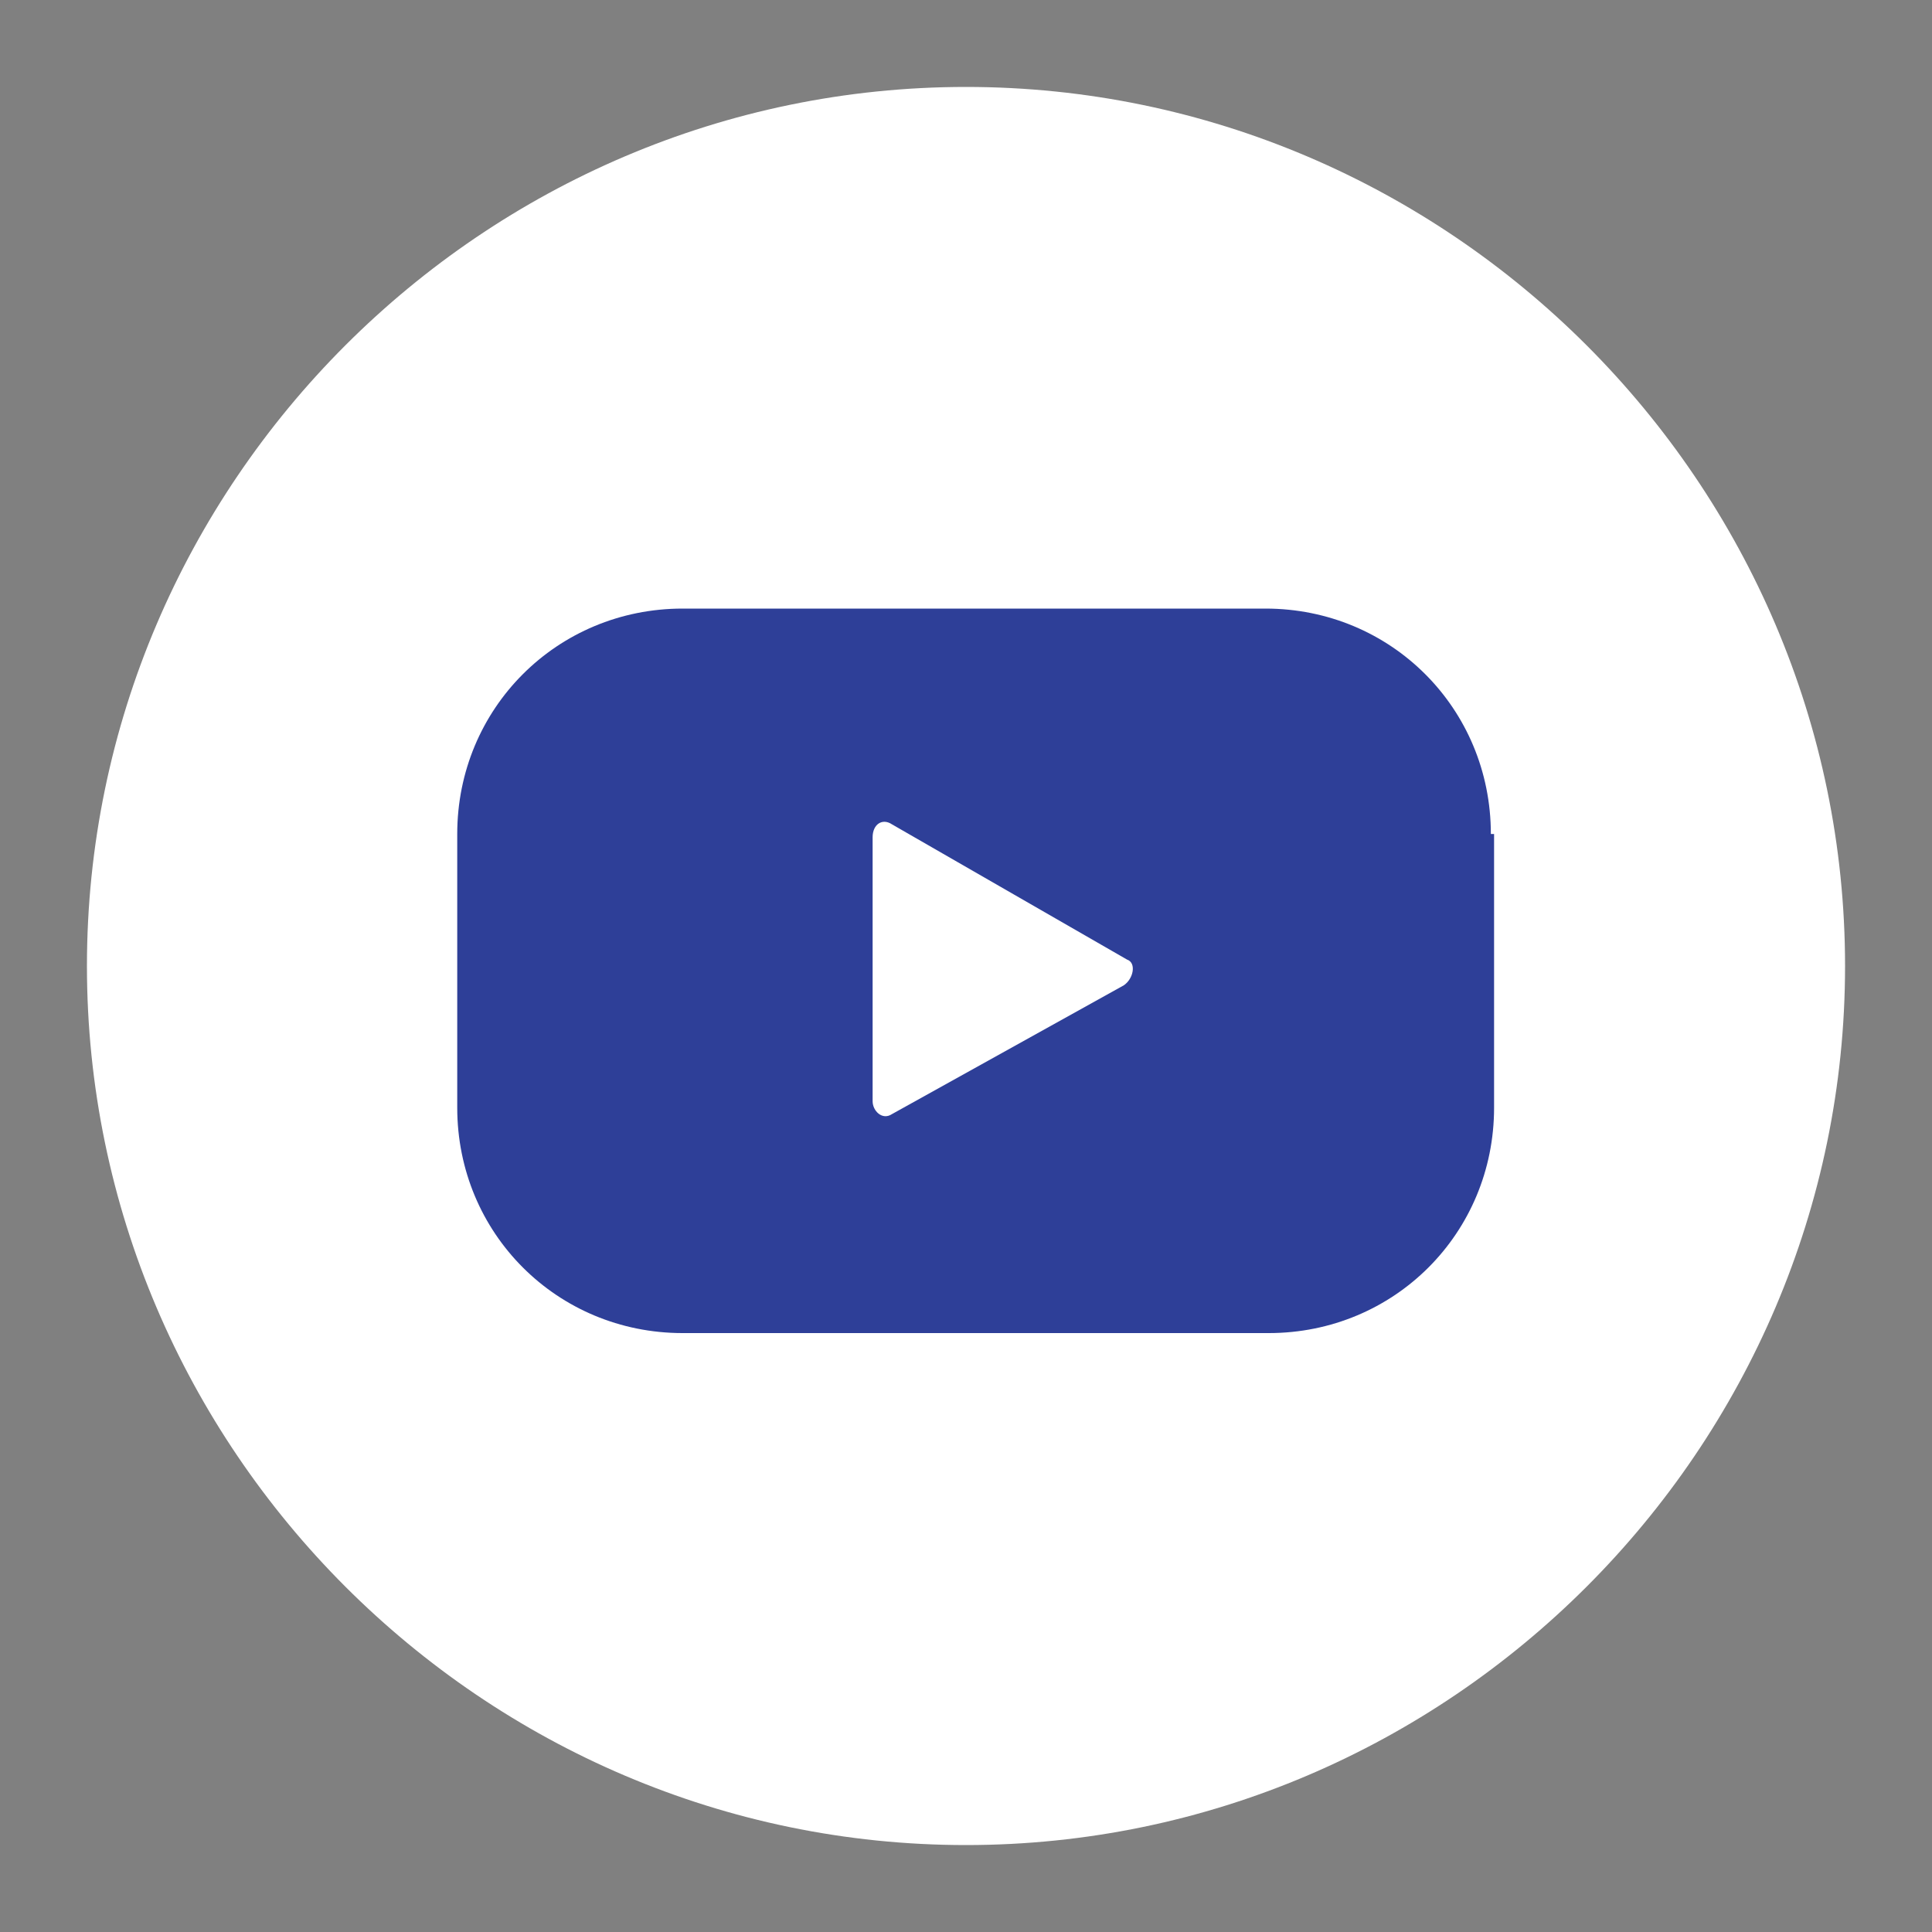
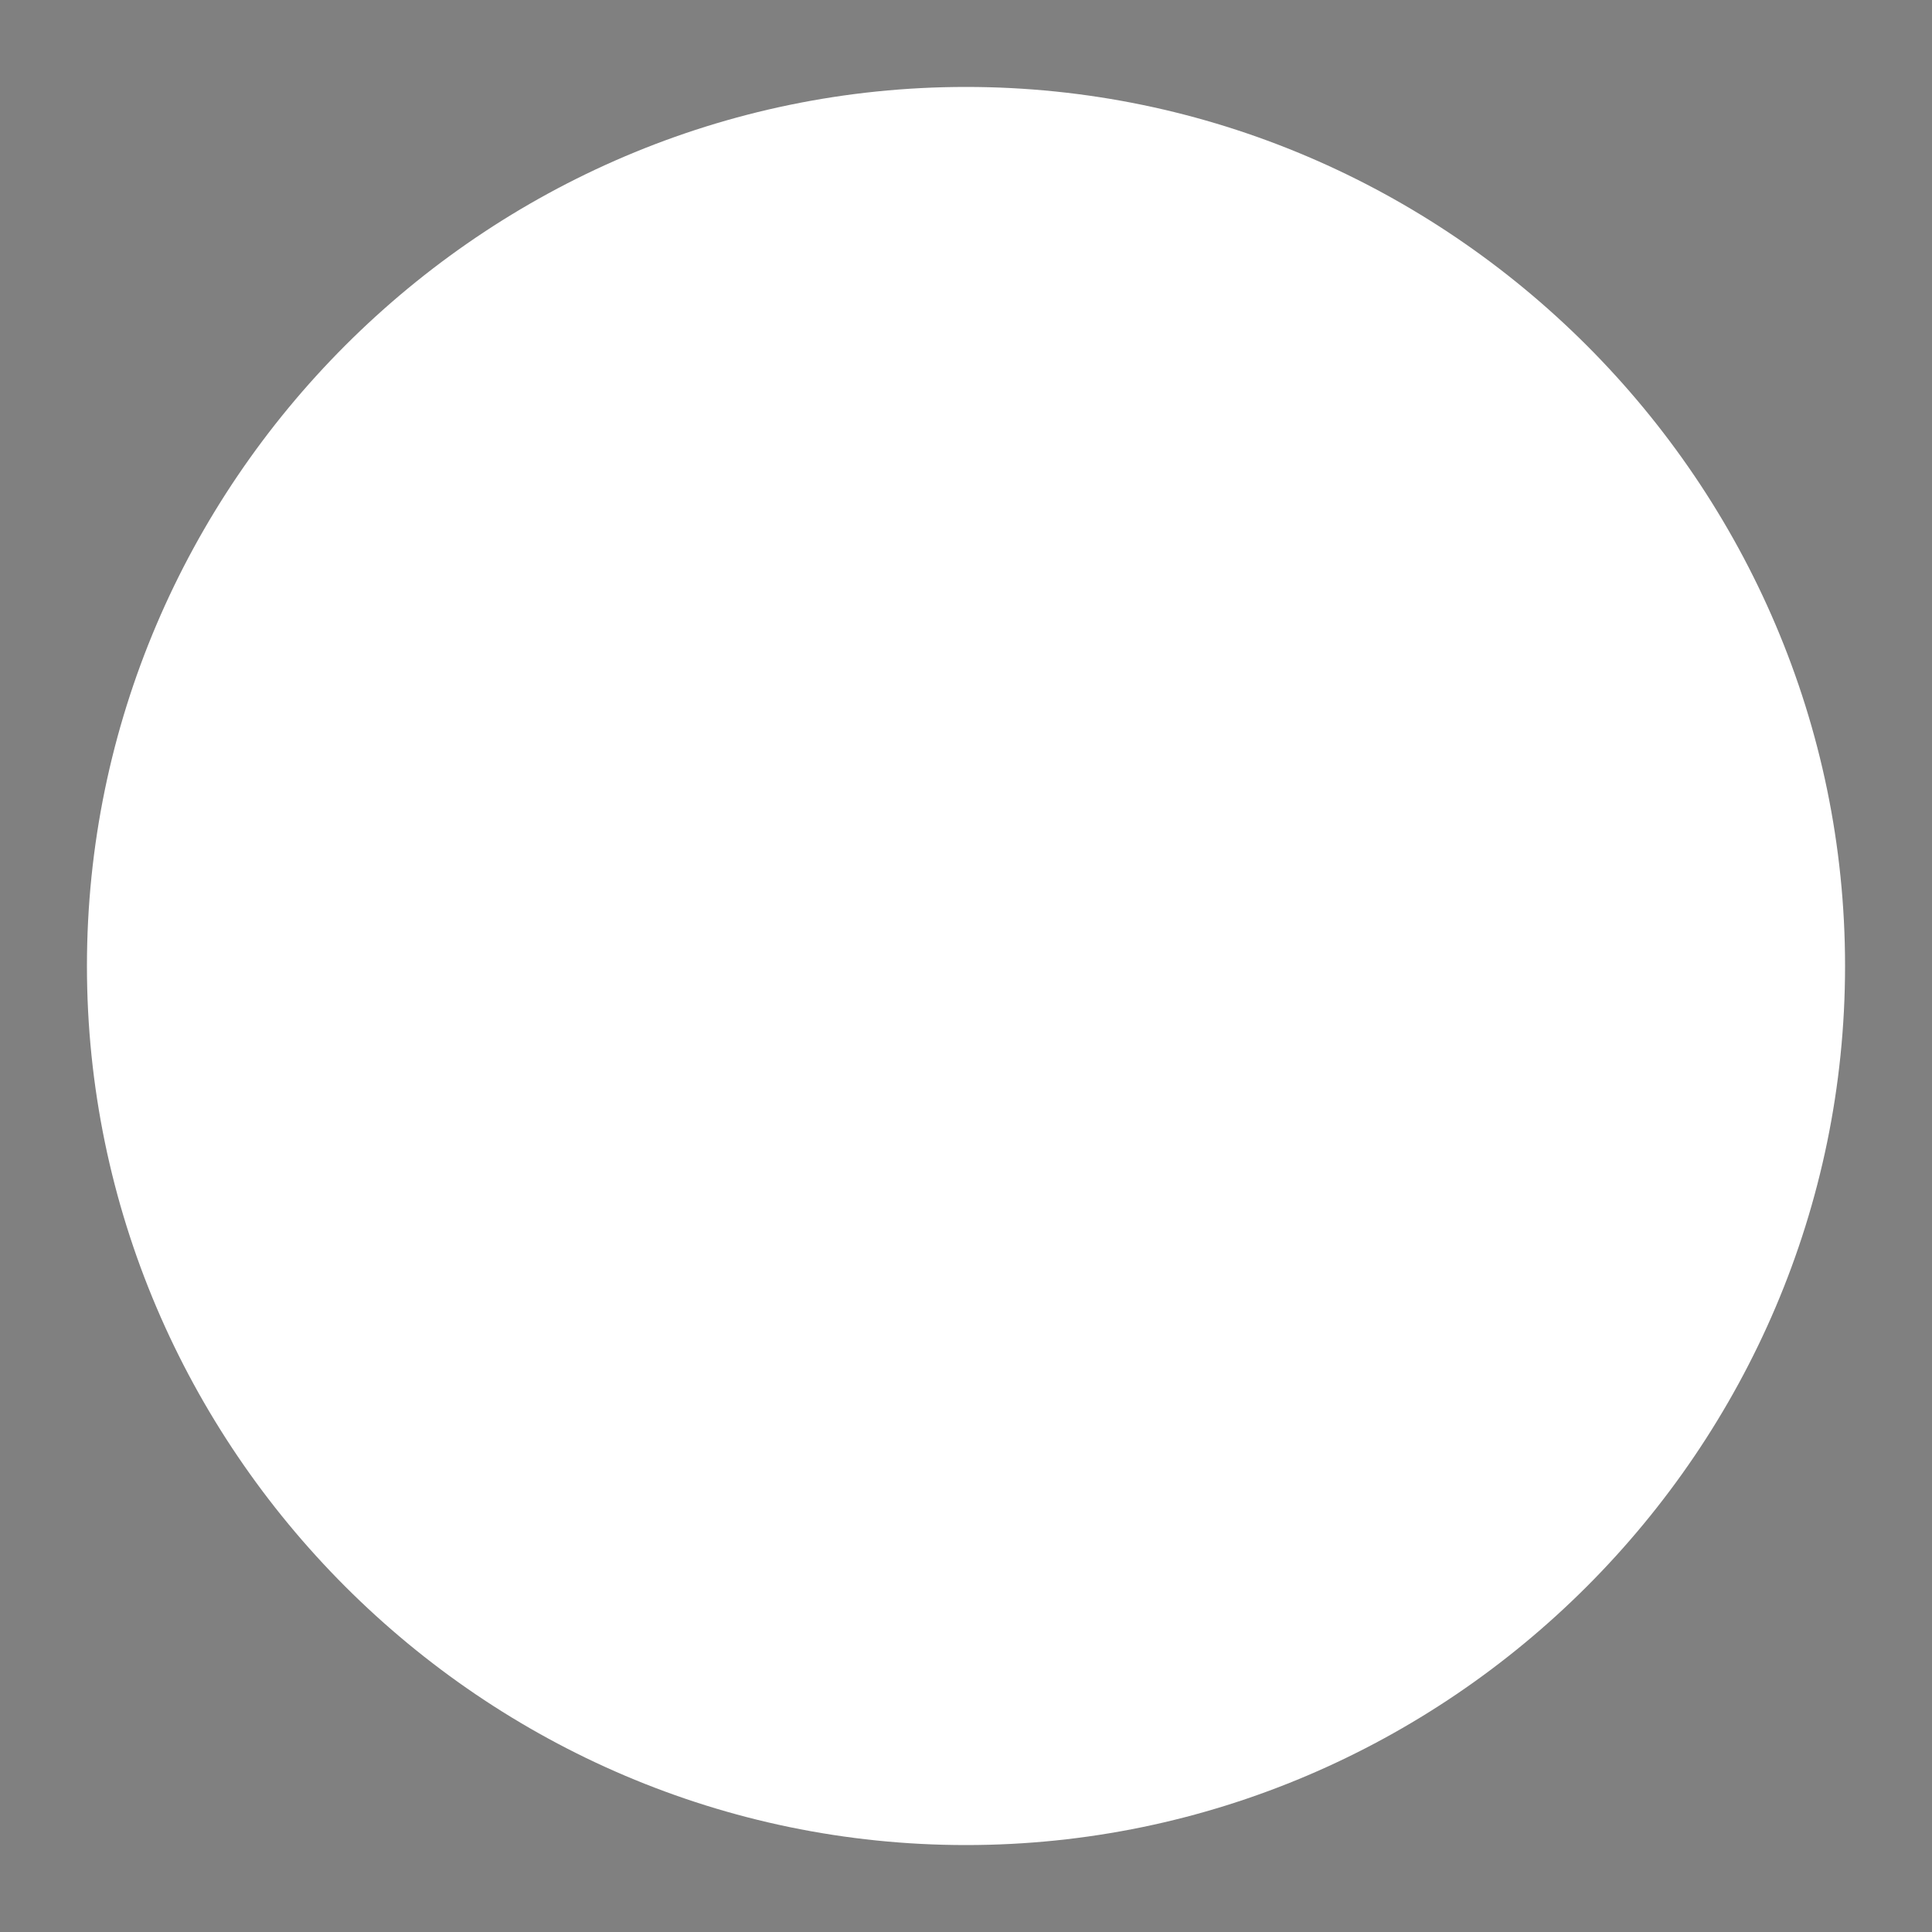
<svg xmlns="http://www.w3.org/2000/svg" version="1.1" id="youtube-icon-circle-fill" x="0px" y="0px" viewBox="0 0 60 60" style="enable-background:new 0 0 60 60;" xml:space="preserve">
  <rect x="0" y="0" width="60" height="60" fill="#808080" stroke="none" />
  <style type="text/css">
	.st0{fill:#FFFFFF;}
	.st1{fill:#2e3f98;}
</style>
  <g>
    <g>
      <path class="st0" d="M30,57.3C15,57.3,2.7,45,2.7,30C2.7,15,15,2.7,30,2.7C45,2.7,57.3,15,57.3,30C57.3,45,45,57.3,30,57.3z" />
    </g>
    <g>
      <g>
-         <path class="st1" d="M46.3,25.9c0-3.9-3.1-7-7-7H21.2c-3.9,0-7,3.1-7,7v8.5c0,3.9,3.1,7,7,7h18.2c3.9,0,7-3.1,7-7V25.9z      M34.9,30.6l-7.2,4c-0.3,0.2-0.6-0.1-0.6-0.4v-8.2c0-0.4,0.3-0.6,0.6-0.4l7.3,4.2C35.3,29.9,35.2,30.4,34.9,30.6z" />
-       </g>
+         </g>
    </g>
  </g>
</svg>